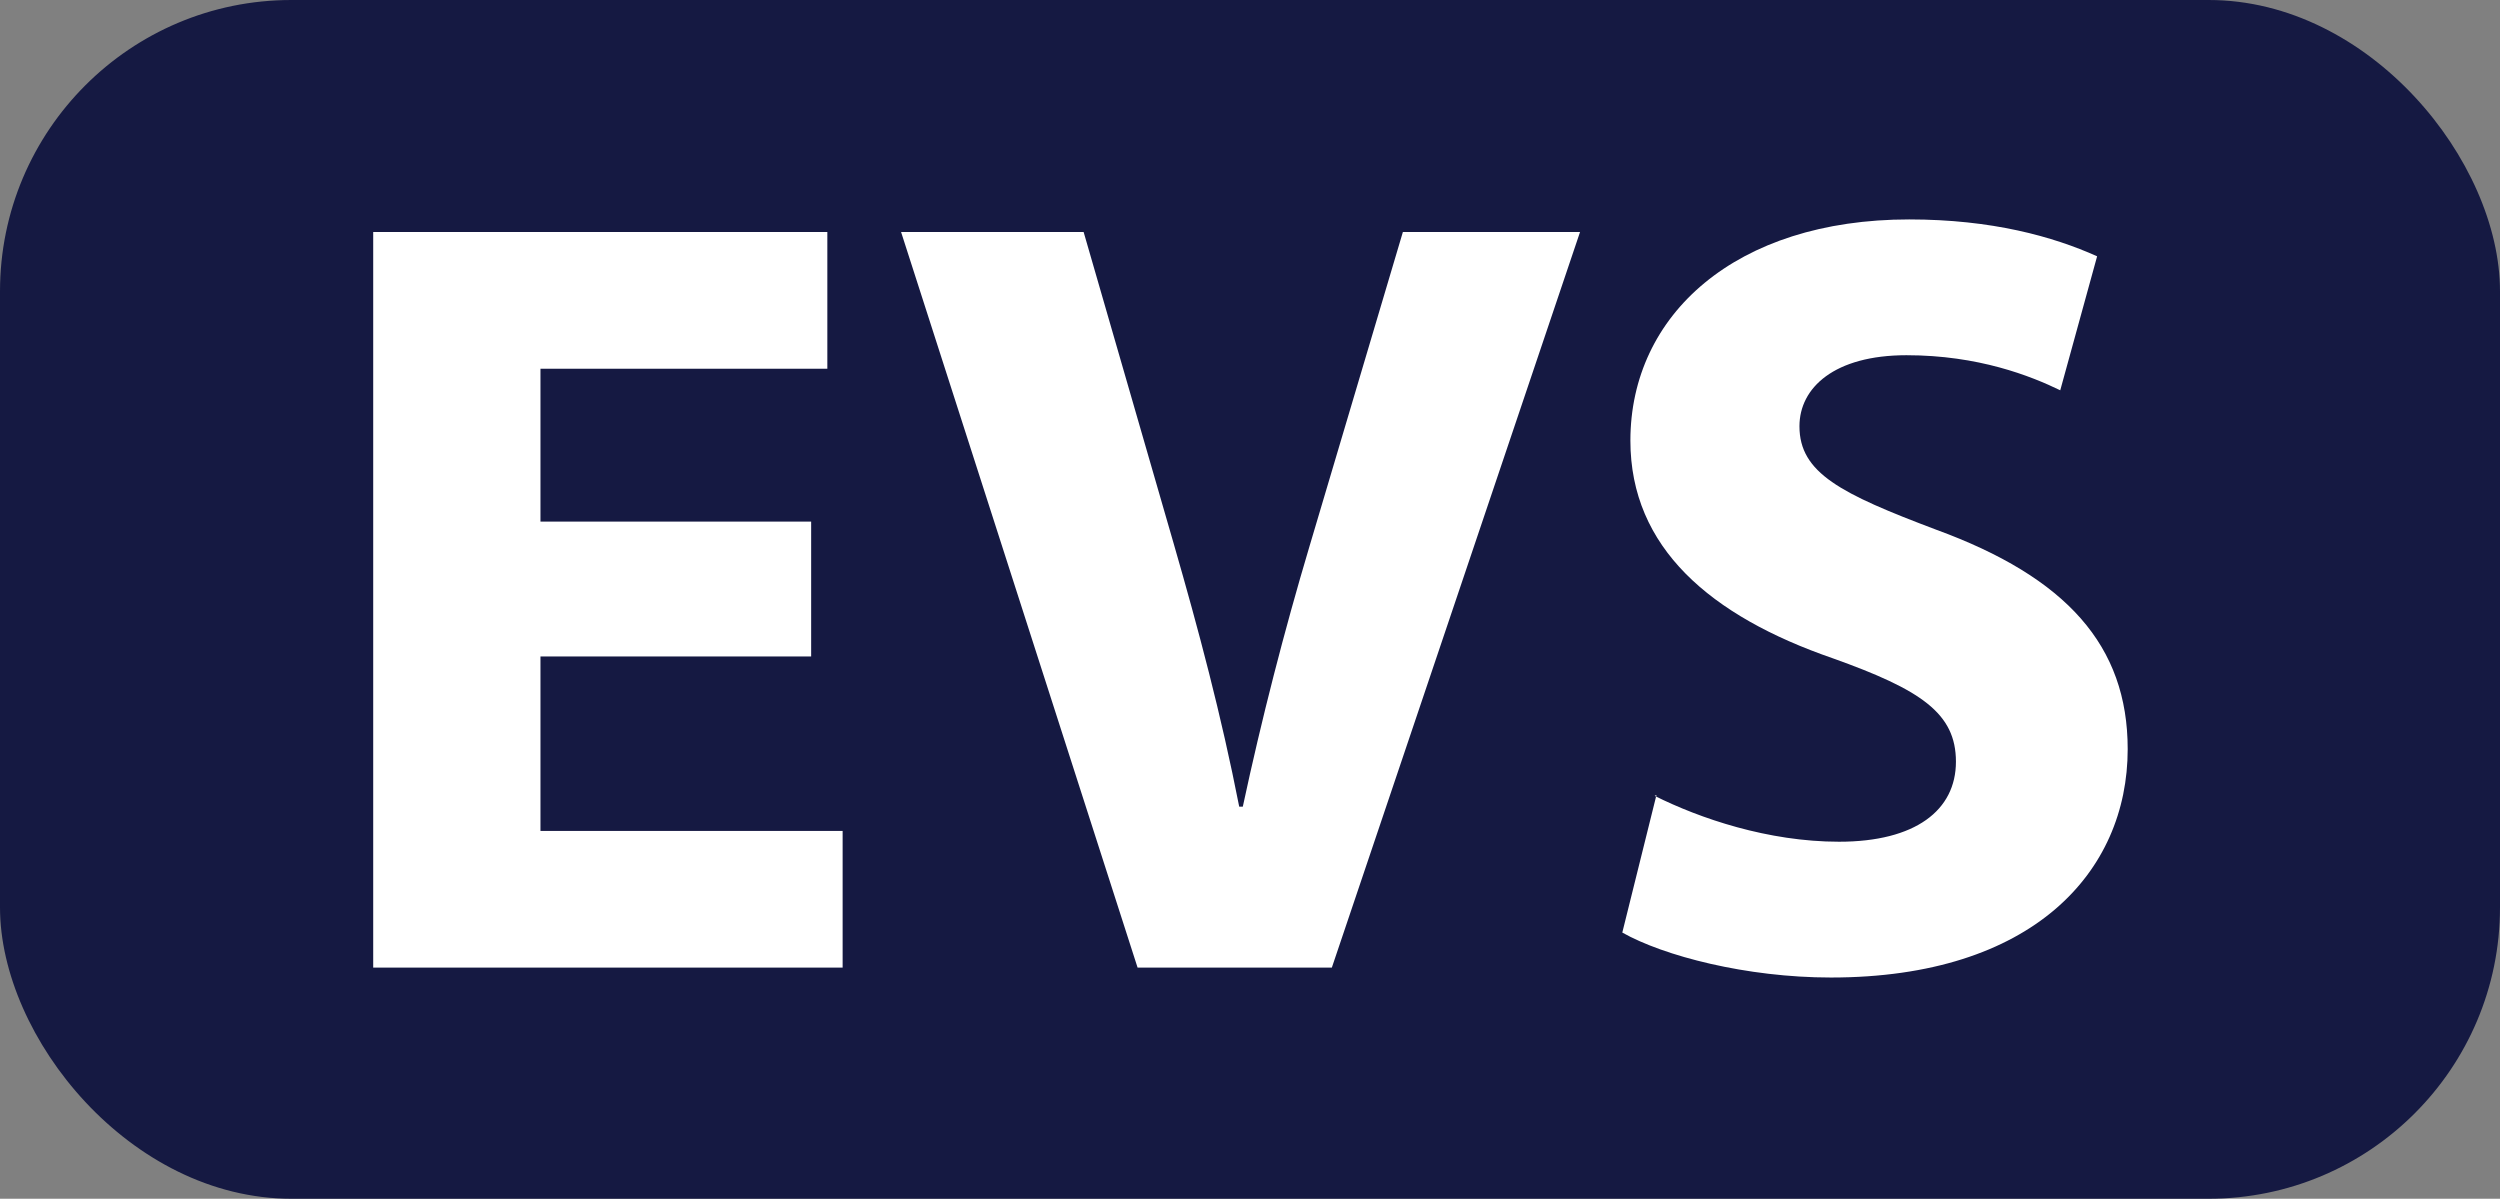
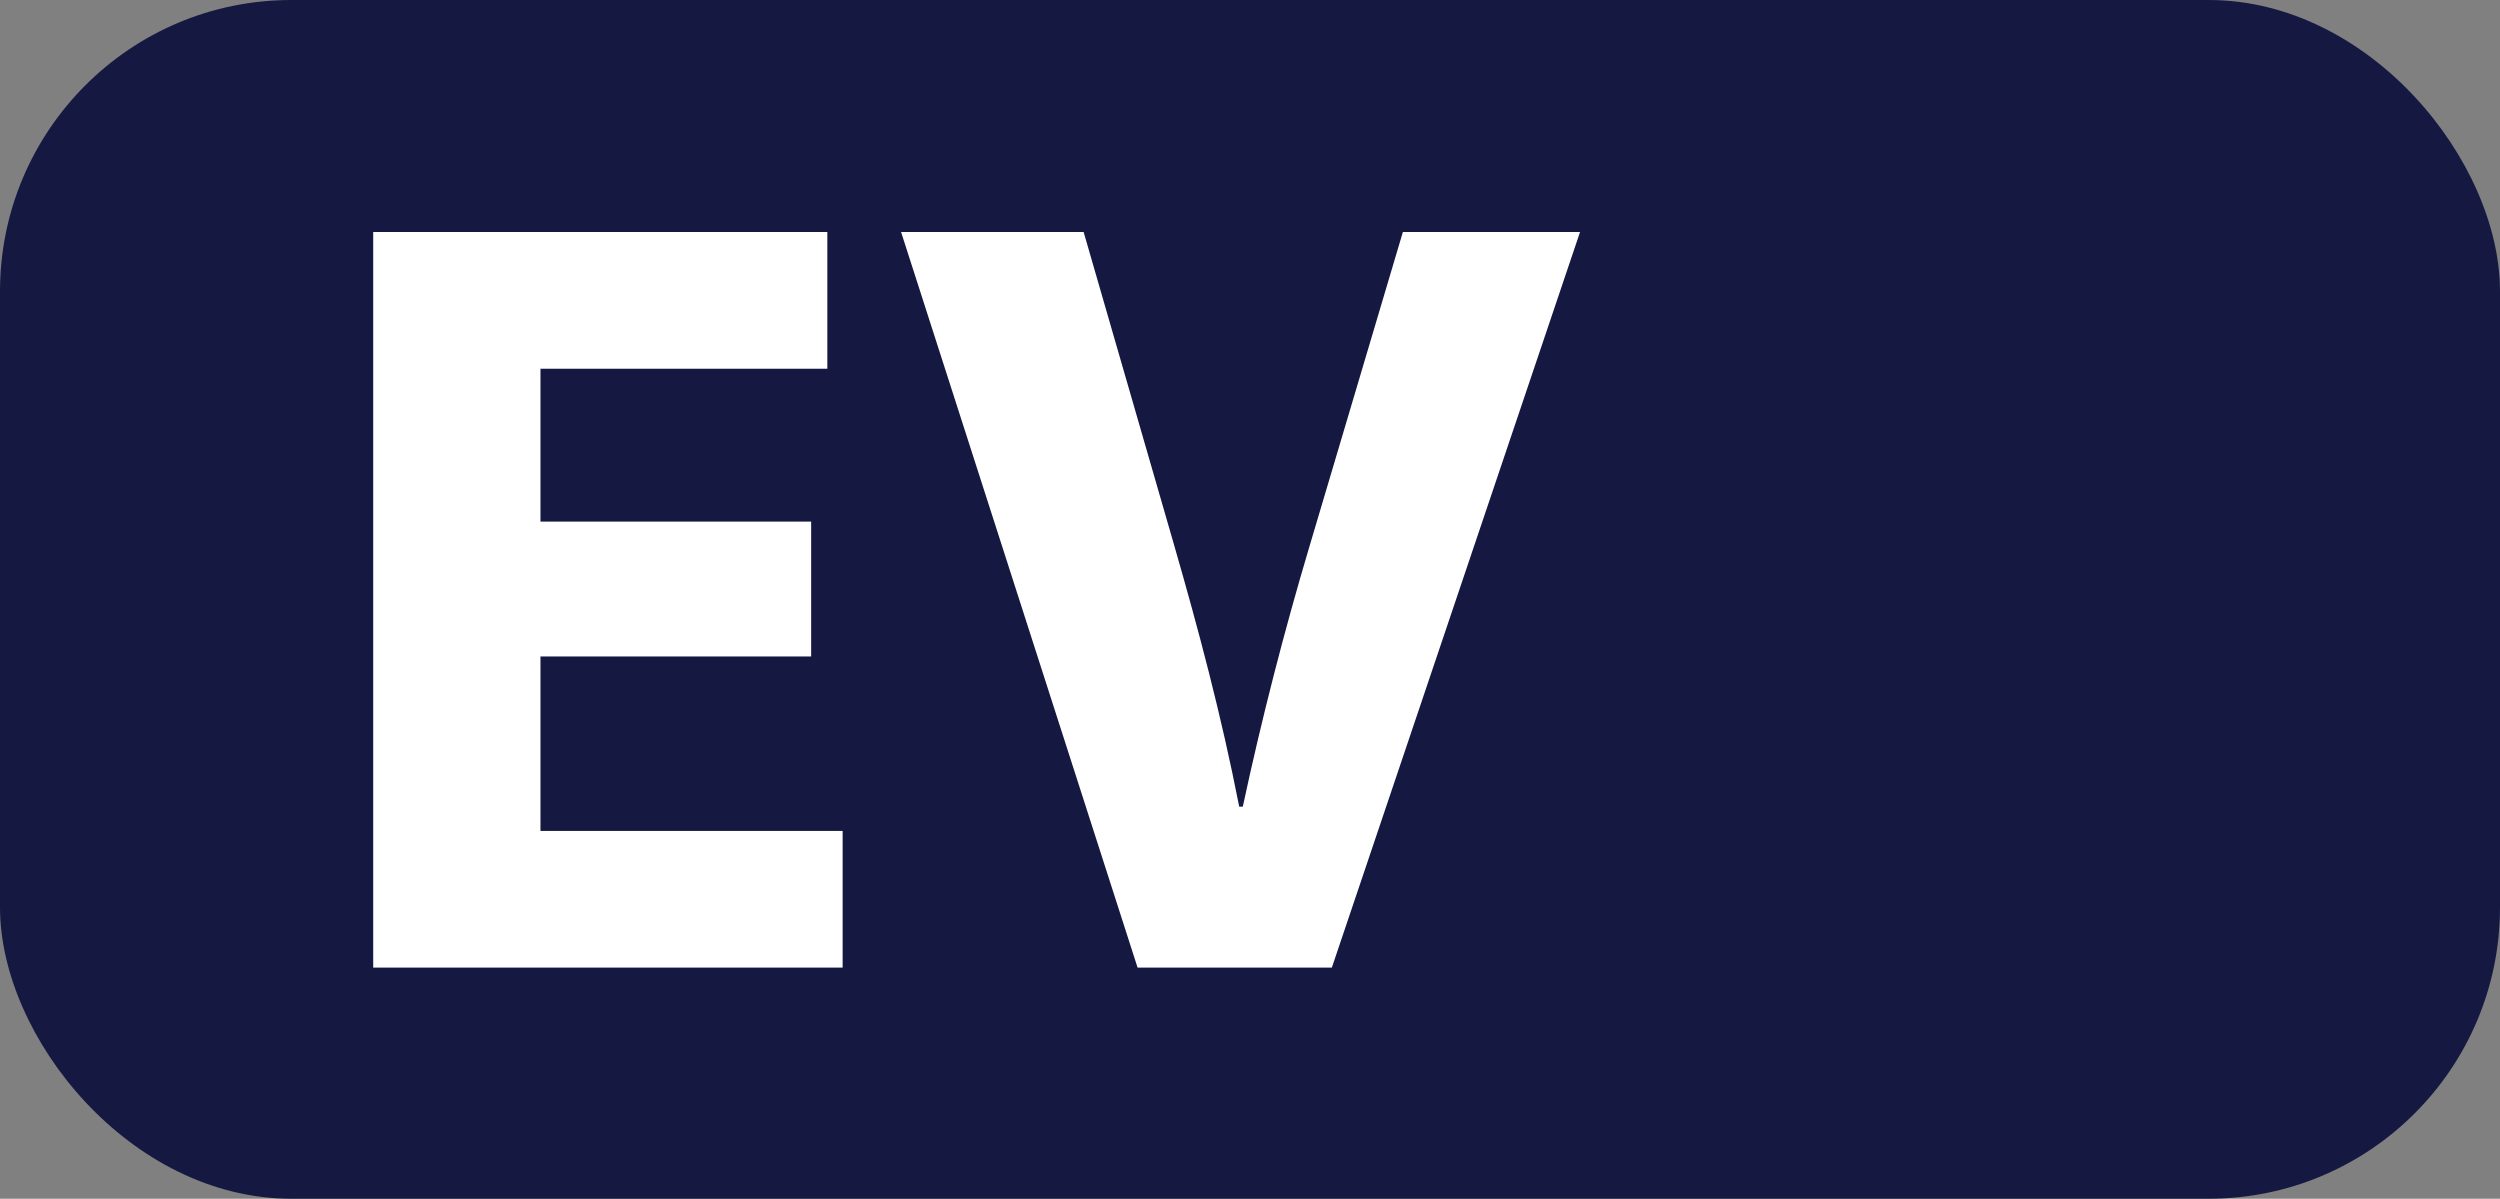
<svg xmlns="http://www.w3.org/2000/svg" id="Layer_1" viewBox="0 0 27.8 13.33">
  <rect x="0" y="0" width="27.8" height="13.33" fill="#808080" stroke="none" />
  <defs>
    <style>.cls-1{fill:#fff;}.cls-2{fill:#151942;}</style>
  </defs>
  <rect class="cls-2" width="27.8" height="13.33" rx="3.24" ry="3.24" />
  <g>
    <path class="cls-1" d="M9.02 7.3H6.01v1.94h3.36v1.52H4.15V2.58H9.2V4.1H6.01v1.7h3.01v1.51z" />
    <path class="cls-1" d="M12.65 10.76 10.02 2.58h2.03l1 3.46c.28.97.53 1.91.73 2.93h.04c.21-.98.46-1.95.74-2.89l1.04-3.5h1.97l-2.76 8.18h-2.16z" />
-     <path class="cls-1" d="M18.4 8.85c.5.25 1.26.51 2.05.51.85.0 1.3-.35 1.3-.89s-.39-.8-1.37-1.15c-1.36-.47-2.25-1.23-2.25-2.42.0-1.4 1.17-2.46 3.1-2.46.92.0 1.6.19 2.09.41l-.41 1.49c-.33-.16-.91-.39-1.71-.39s-1.19.36-1.19.79c0 .52.46.75 1.52 1.15 1.45.53 2.13 1.29 2.13 2.44.0 1.37-1.06 2.54-3.3 2.54-.94.0-1.86-.24-2.32-.5l.38-1.53z" />
  </g>
</svg>